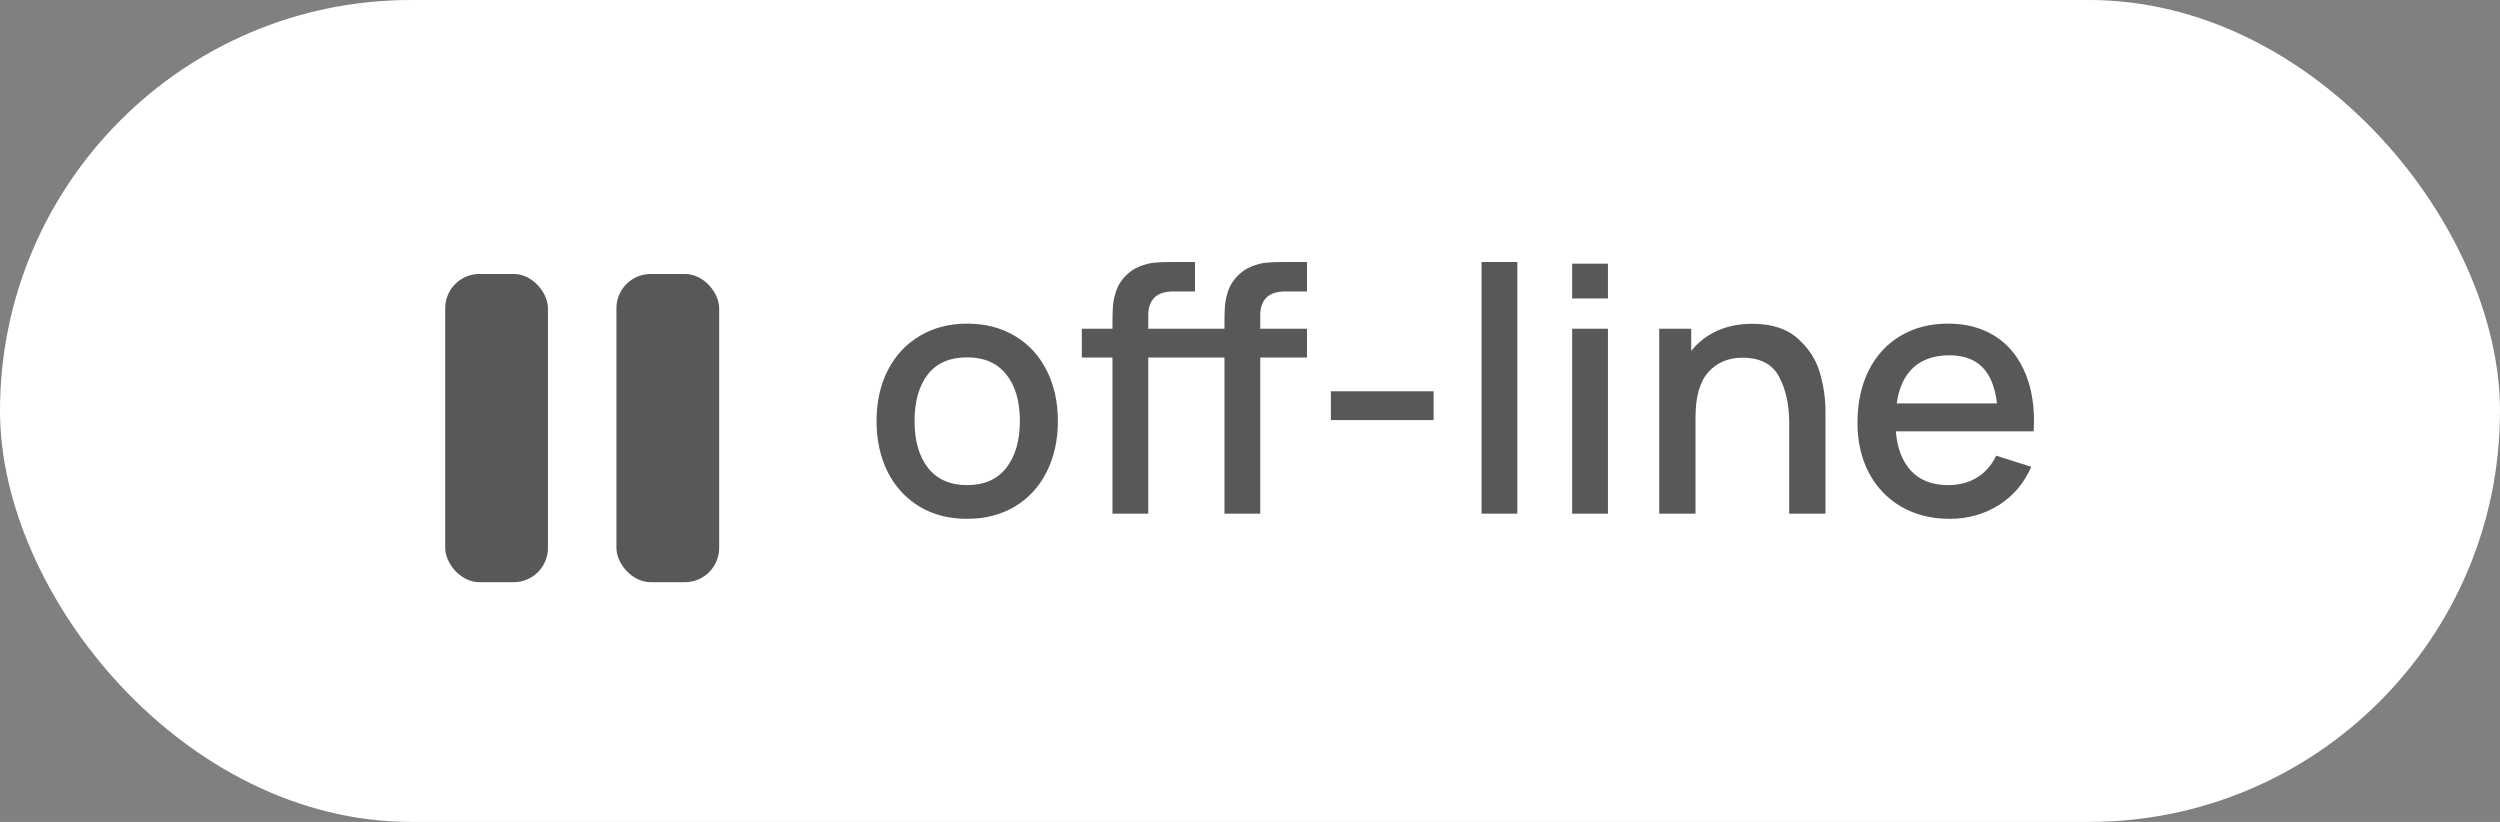
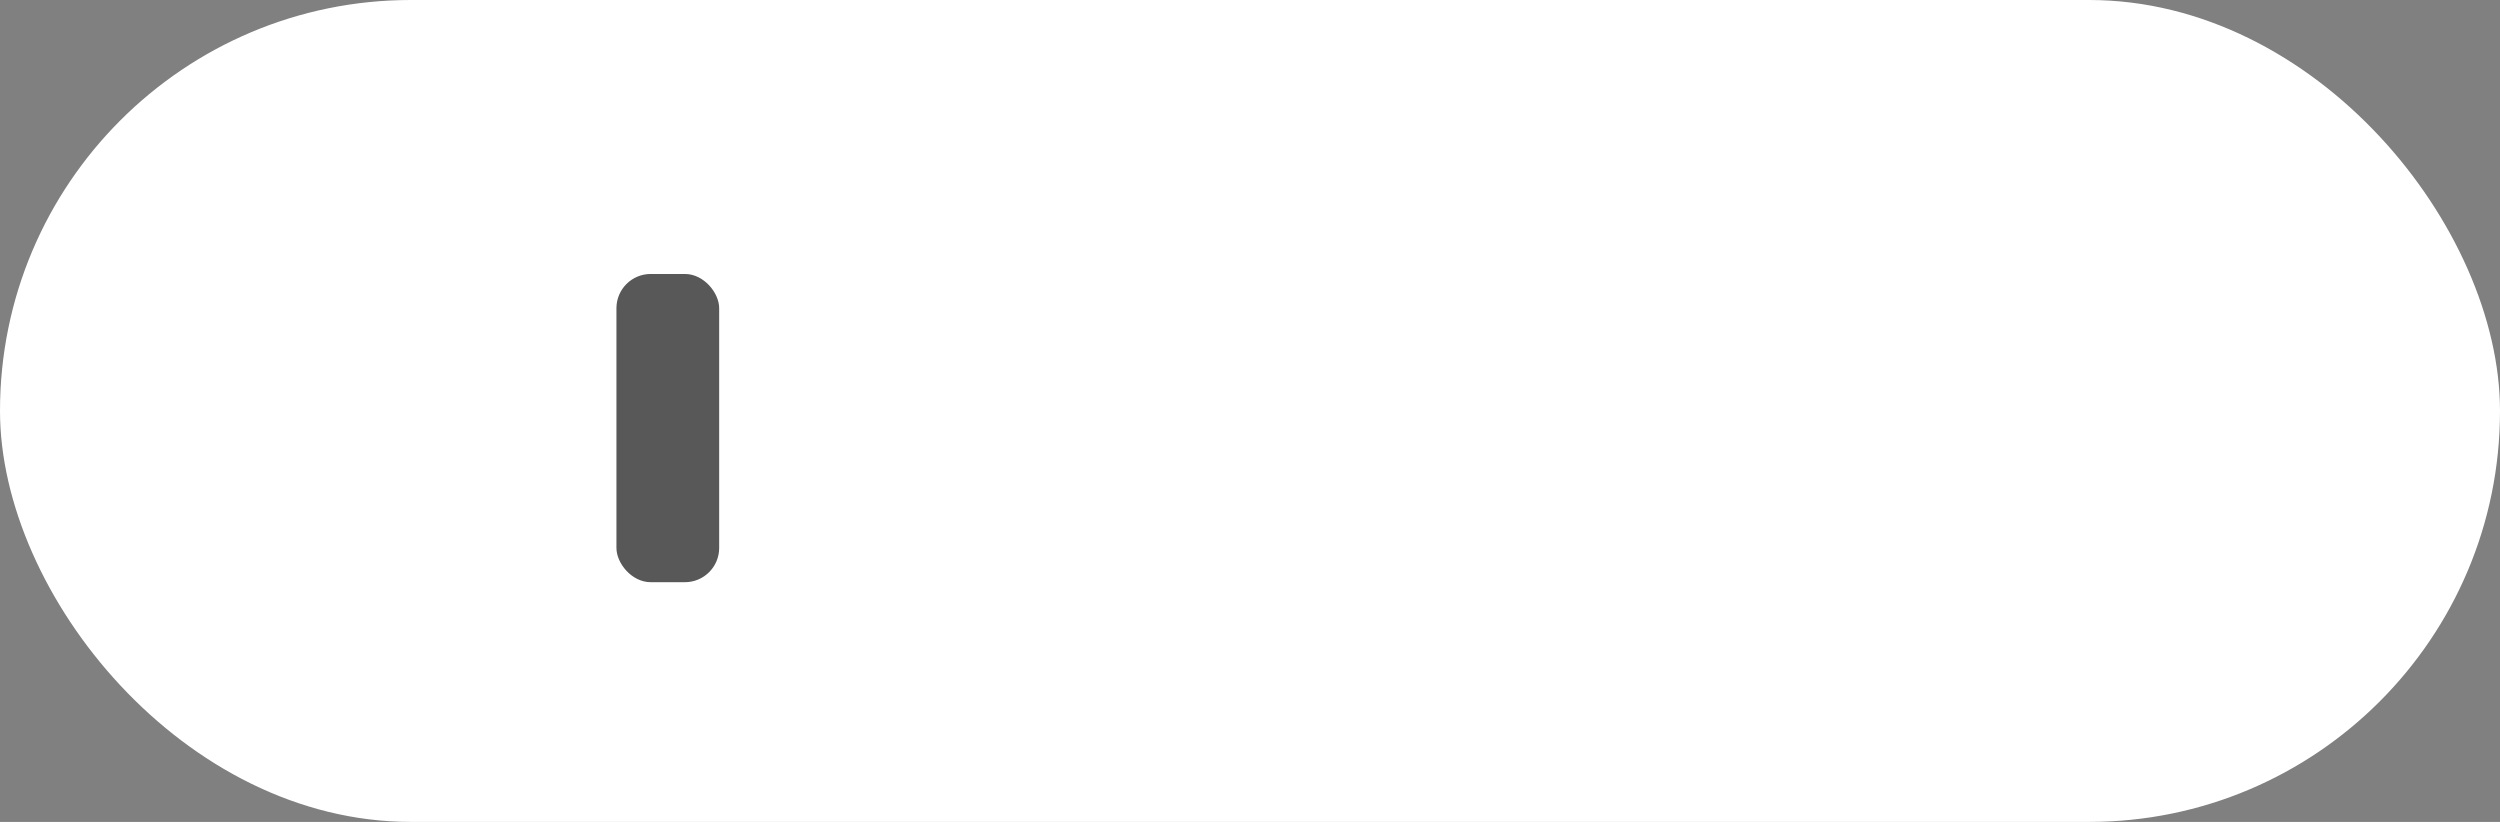
<svg xmlns="http://www.w3.org/2000/svg" width="73" height="24" viewBox="0 0 73 24" fill="none">
  <rect x="0" y="0" width="73" height="24" fill="#808080" stroke="none" />
  <rect width="73" height="24" rx="12" fill="white" />
-   <path d="M28.24 15.15C27.71 15.15 27.245 15.03 26.845 14.79C26.445 14.547 26.137 14.21 25.92 13.78C25.704 13.347 25.595 12.852 25.595 12.295C25.595 11.735 25.705 11.24 25.925 10.81C26.145 10.38 26.455 10.047 26.855 9.81C27.255 9.57 27.717 9.45 28.24 9.45C28.77 9.45 29.235 9.57 29.635 9.81C30.039 10.05 30.349 10.387 30.565 10.82C30.782 11.25 30.89 11.742 30.89 12.295C30.89 12.855 30.78 13.352 30.56 13.785C30.344 14.215 30.035 14.55 29.635 14.79C29.235 15.03 28.77 15.15 28.24 15.15ZM28.24 14.165C28.74 14.165 29.122 13.997 29.385 13.66C29.649 13.32 29.78 12.865 29.78 12.295C29.78 11.718 29.649 11.265 29.385 10.935C29.122 10.602 28.74 10.435 28.24 10.435C27.734 10.435 27.35 10.602 27.09 10.935C26.834 11.268 26.705 11.722 26.705 12.295C26.705 12.875 26.837 13.332 27.1 13.665C27.364 13.998 27.744 14.165 28.24 14.165ZM37.534 8.51C37.287 8.51 37.102 8.57 36.979 8.69C36.859 8.81 36.799 8.983 36.799 9.21V9.6H38.164V10.44H36.799V15H35.754V10.44H33.529V15H32.484V10.44H31.589V9.6H32.484V9.41C32.484 9.217 32.489 9.052 32.499 8.915C32.512 8.778 32.544 8.637 32.594 8.49C32.644 8.343 32.722 8.212 32.829 8.095C32.956 7.955 33.097 7.853 33.254 7.79C33.414 7.723 33.564 7.683 33.704 7.67C33.844 7.657 34.014 7.65 34.214 7.65H34.894V8.51H34.264C34.017 8.51 33.832 8.57 33.709 8.69C33.589 8.81 33.529 8.983 33.529 9.21V9.6H35.754V9.41C35.754 9.217 35.759 9.052 35.769 8.915C35.782 8.778 35.814 8.637 35.864 8.49C35.914 8.343 35.992 8.212 36.099 8.095C36.226 7.955 36.367 7.853 36.524 7.79C36.684 7.723 36.834 7.683 36.974 7.67C37.114 7.657 37.284 7.65 37.484 7.65H38.164V8.51H37.534ZM41.862 12.265H38.862V11.425H41.862V12.265ZM44.306 15H43.261V7.65H44.306V15ZM46.952 8.715H45.907V7.7H46.952V8.715ZM46.952 15H45.907V9.6H46.952V15ZM51.169 9.455C51.736 9.455 52.177 9.598 52.494 9.885C52.814 10.168 53.029 10.5 53.139 10.88C53.249 11.26 53.304 11.633 53.304 12V15H52.244V12.345C52.244 11.815 52.146 11.367 51.949 11C51.752 10.63 51.396 10.445 50.879 10.445C50.469 10.445 50.137 10.585 49.884 10.865C49.634 11.145 49.509 11.587 49.509 12.19V15H48.449V9.6H49.384V10.245C49.587 9.992 49.839 9.797 50.139 9.66C50.439 9.523 50.782 9.455 51.169 9.455ZM55.358 12.595C55.401 13.098 55.553 13.487 55.813 13.76C56.073 14.03 56.43 14.165 56.883 14.165C57.206 14.165 57.488 14.092 57.728 13.945C57.968 13.798 58.155 13.585 58.288 13.305L59.313 13.63C59.106 14.107 58.79 14.48 58.363 14.75C57.936 15.017 57.46 15.15 56.933 15.15C56.4 15.15 55.93 15.033 55.523 14.8C55.116 14.563 54.8 14.233 54.573 13.81C54.35 13.383 54.238 12.895 54.238 12.345C54.238 11.762 54.348 11.252 54.568 10.815C54.788 10.378 55.098 10.042 55.498 9.805C55.898 9.568 56.36 9.45 56.883 9.45C57.4 9.45 57.846 9.565 58.223 9.795C58.6 10.025 58.888 10.355 59.088 10.785C59.291 11.212 59.393 11.717 59.393 12.3C59.393 12.363 59.39 12.462 59.383 12.595H55.358ZM56.923 10.375C56.48 10.375 56.128 10.495 55.868 10.735C55.611 10.972 55.45 11.32 55.383 11.78H58.313C58.256 11.303 58.113 10.95 57.883 10.72C57.656 10.49 57.336 10.375 56.923 10.375Z" fill="#585858" />
-   <rect x="13" y="8" width="3" height="9" rx="1" fill="#585858" />
  <rect x="18" y="8" width="3" height="9" rx="1" fill="#585858" />
</svg>